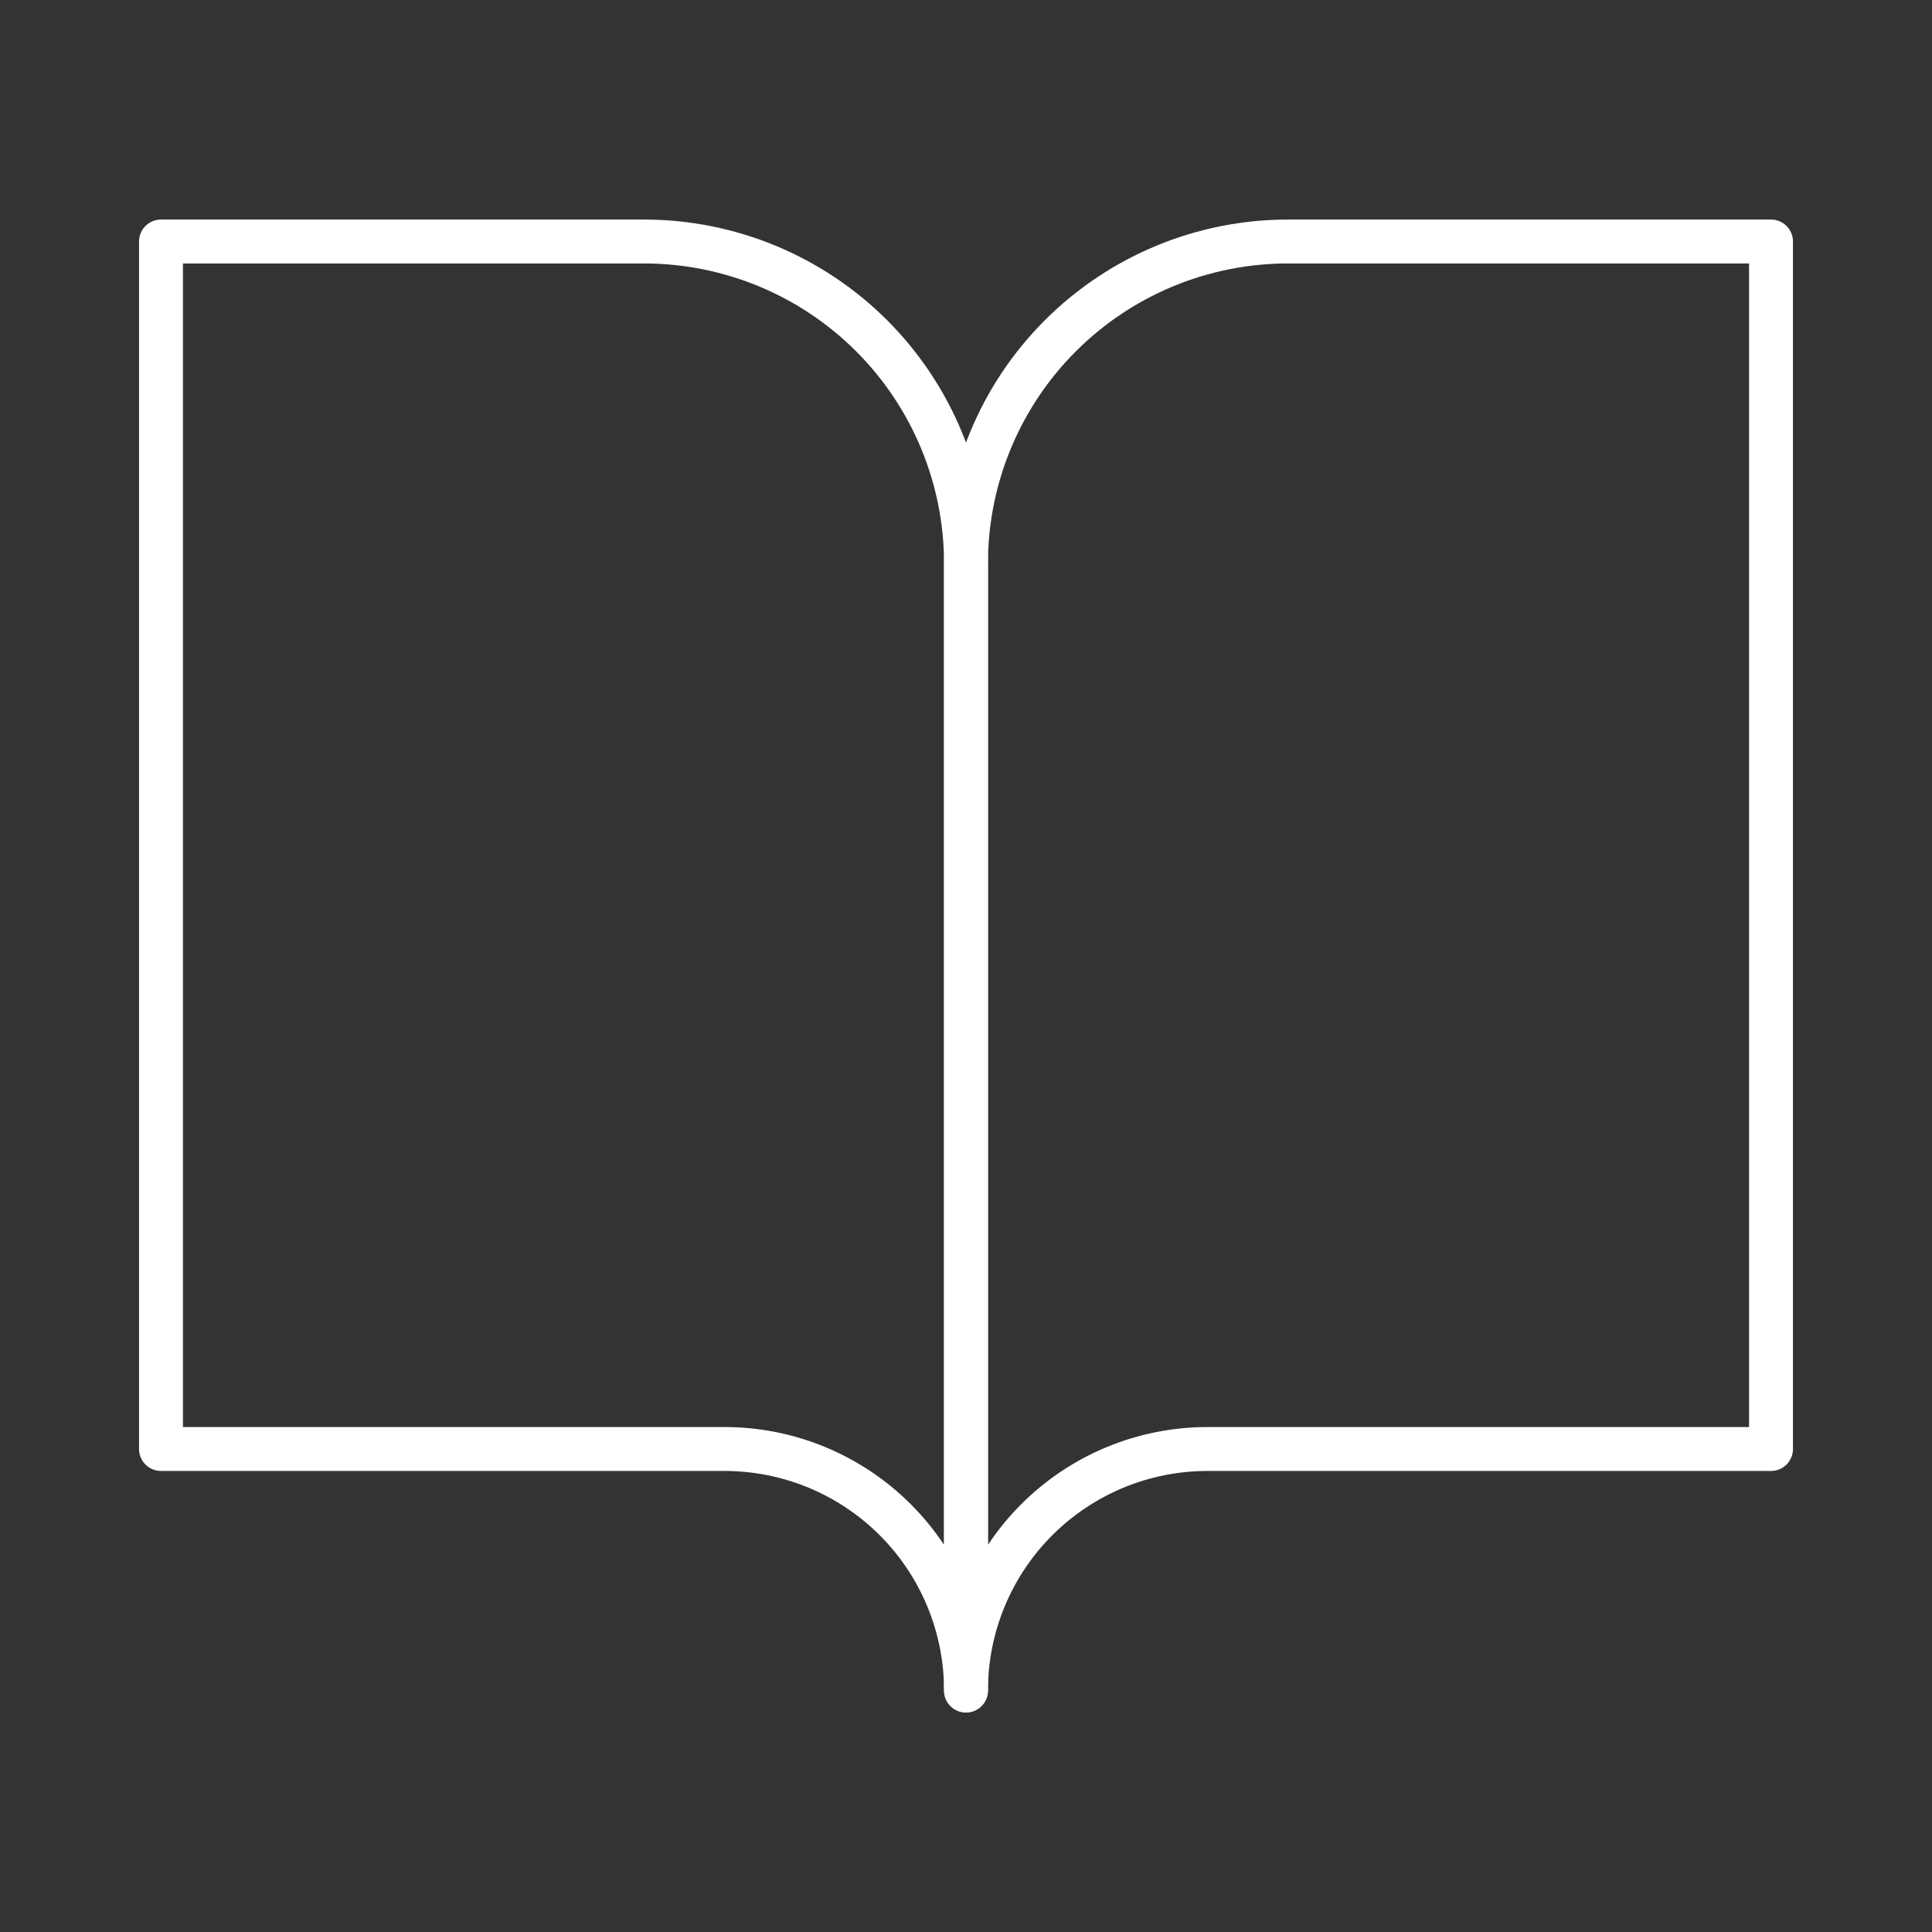
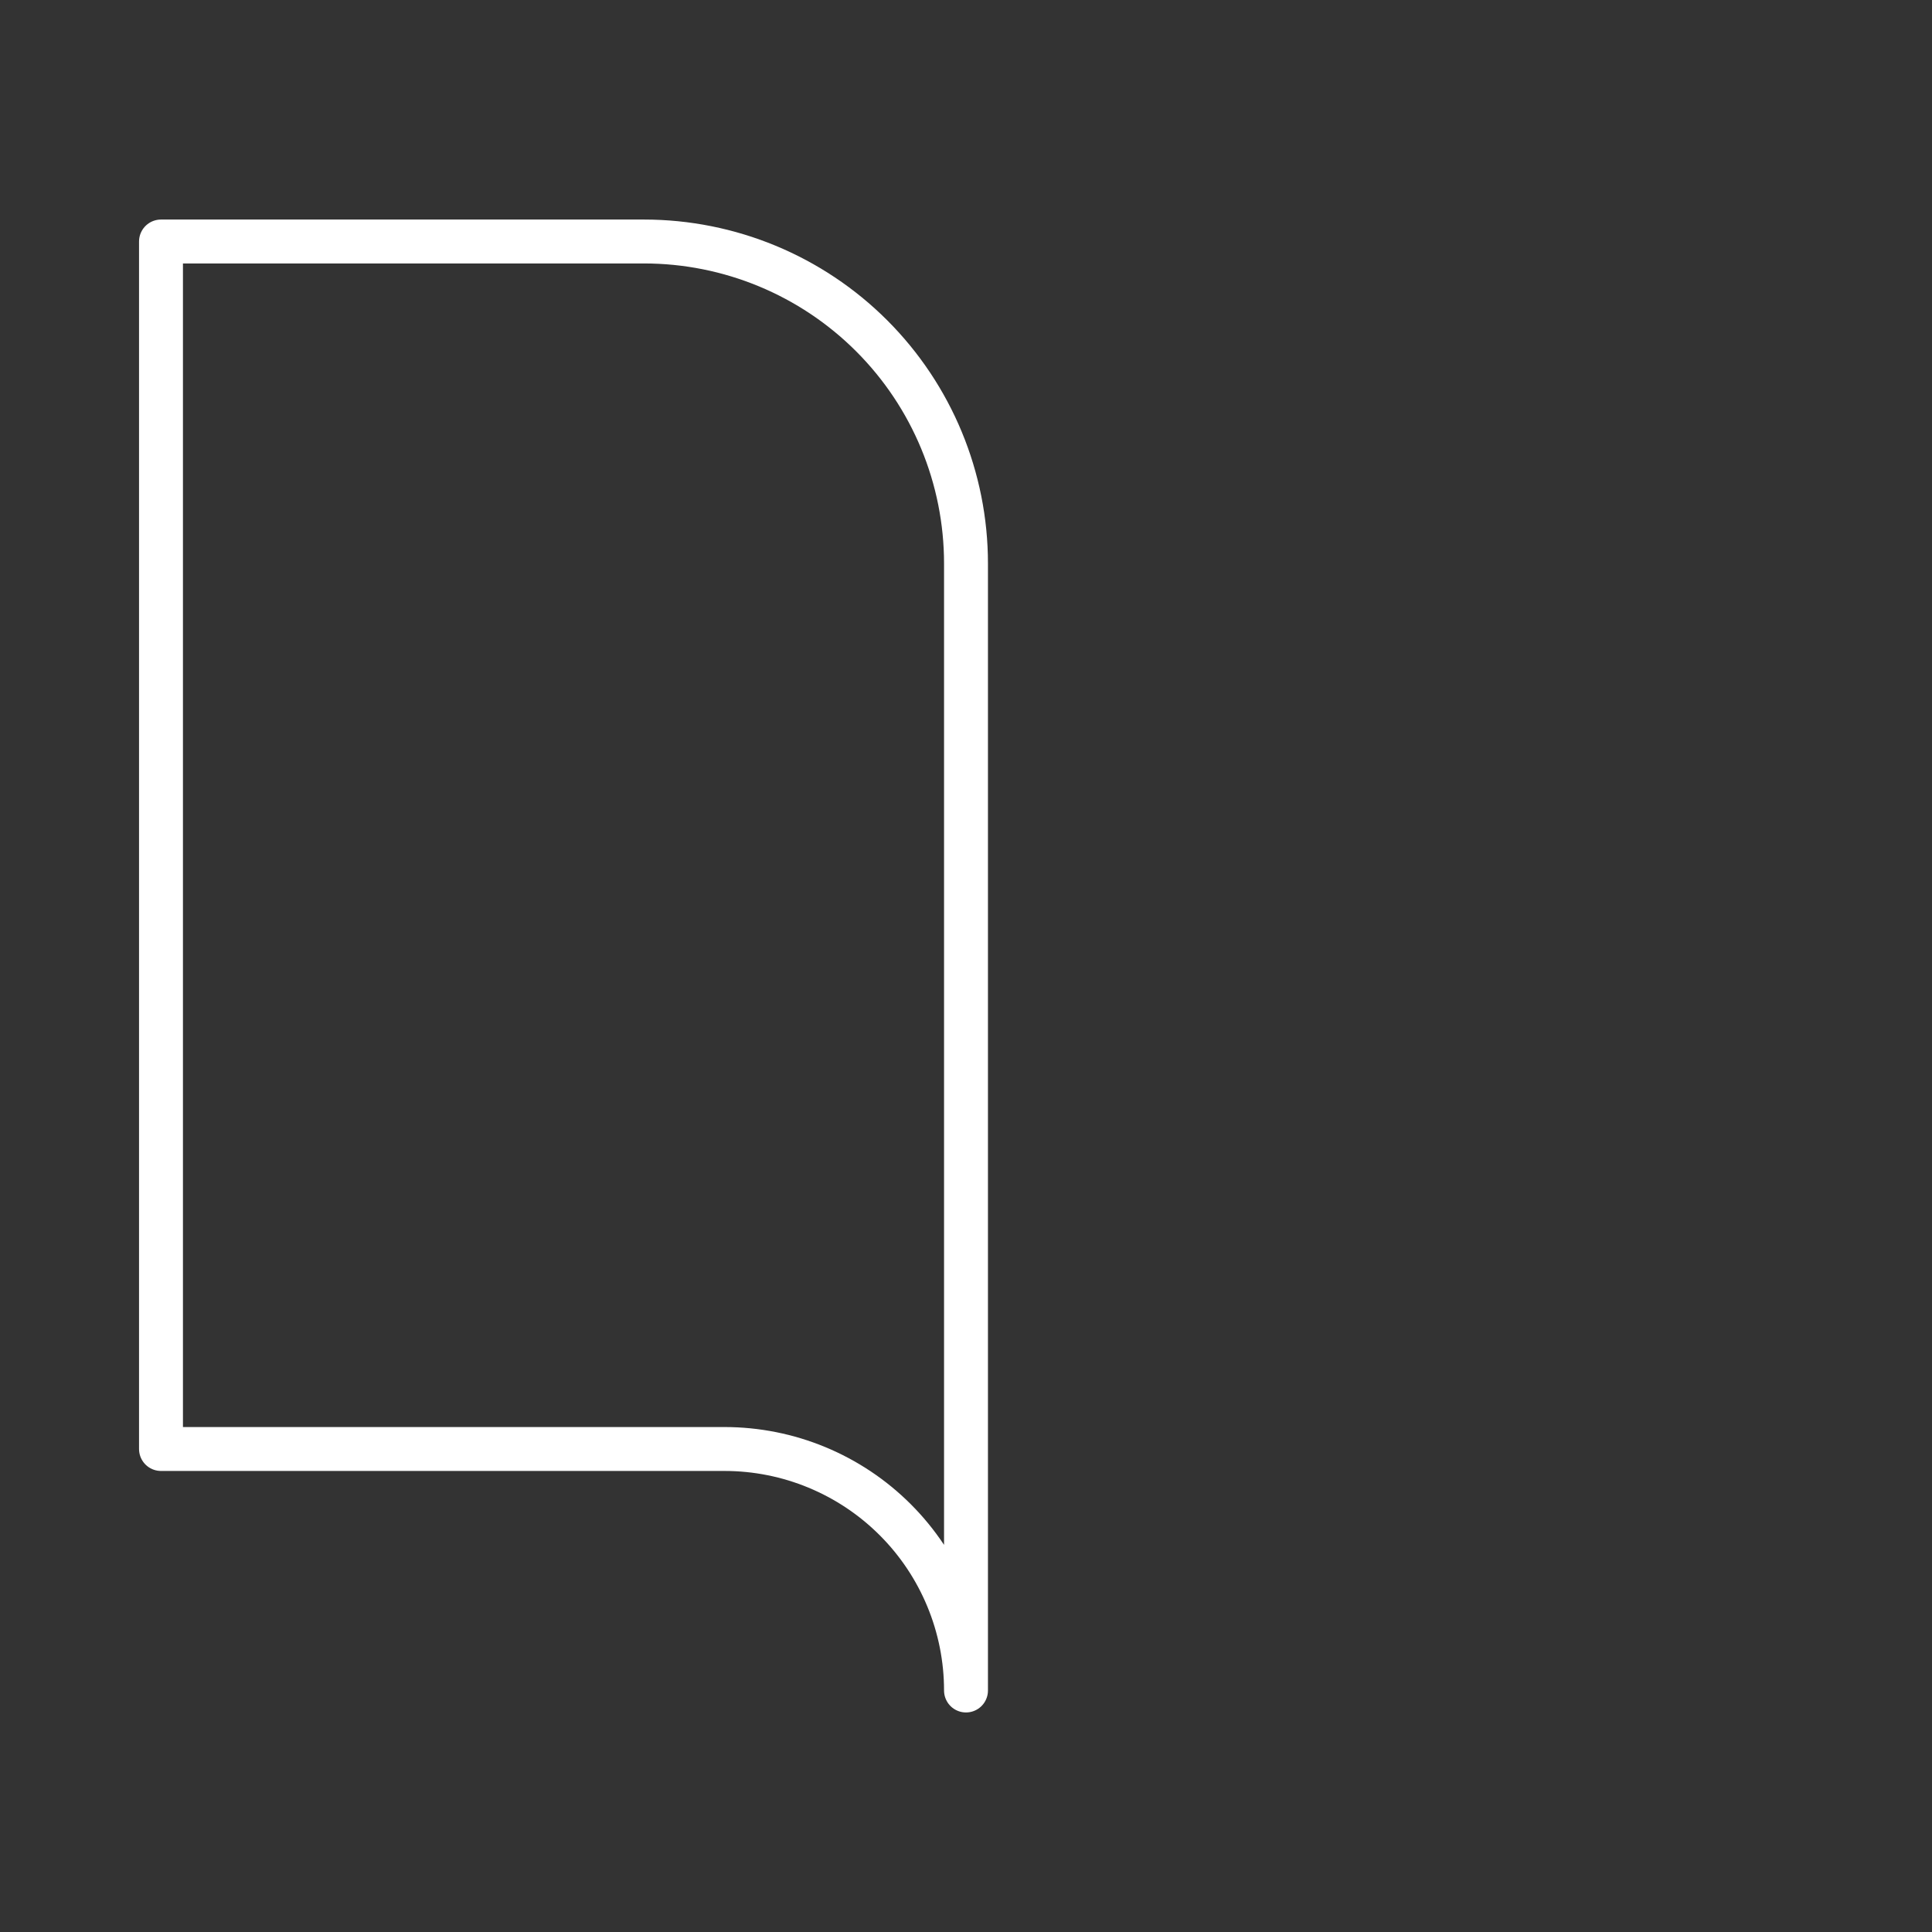
<svg xmlns="http://www.w3.org/2000/svg" width="88" height="88" viewBox="0 0 88 88" fill="none">
  <rect x="0" y="0" width="88" height="88" fill="#333333" stroke="none" />
  <path d="M7.333 11H29.333C33.223 11 36.953 12.545 39.704 15.296C42.454 18.046 44 21.777 44 25.667V77C44 74.083 42.841 71.285 40.778 69.222C38.715 67.159 35.917 66 33 66H7.333V11Z" stroke="white" stroke-width="2" stroke-linecap="round" stroke-linejoin="round" />
-   <path d="M80.667 11H58.667C54.777 11 51.046 12.545 48.296 15.296C45.545 18.046 44 21.777 44 25.667V77C44 74.083 45.159 71.285 47.222 69.222C49.285 67.159 52.083 66 55 66H80.667V11Z" stroke="white" stroke-width="2" stroke-linecap="round" stroke-linejoin="round" />
</svg>